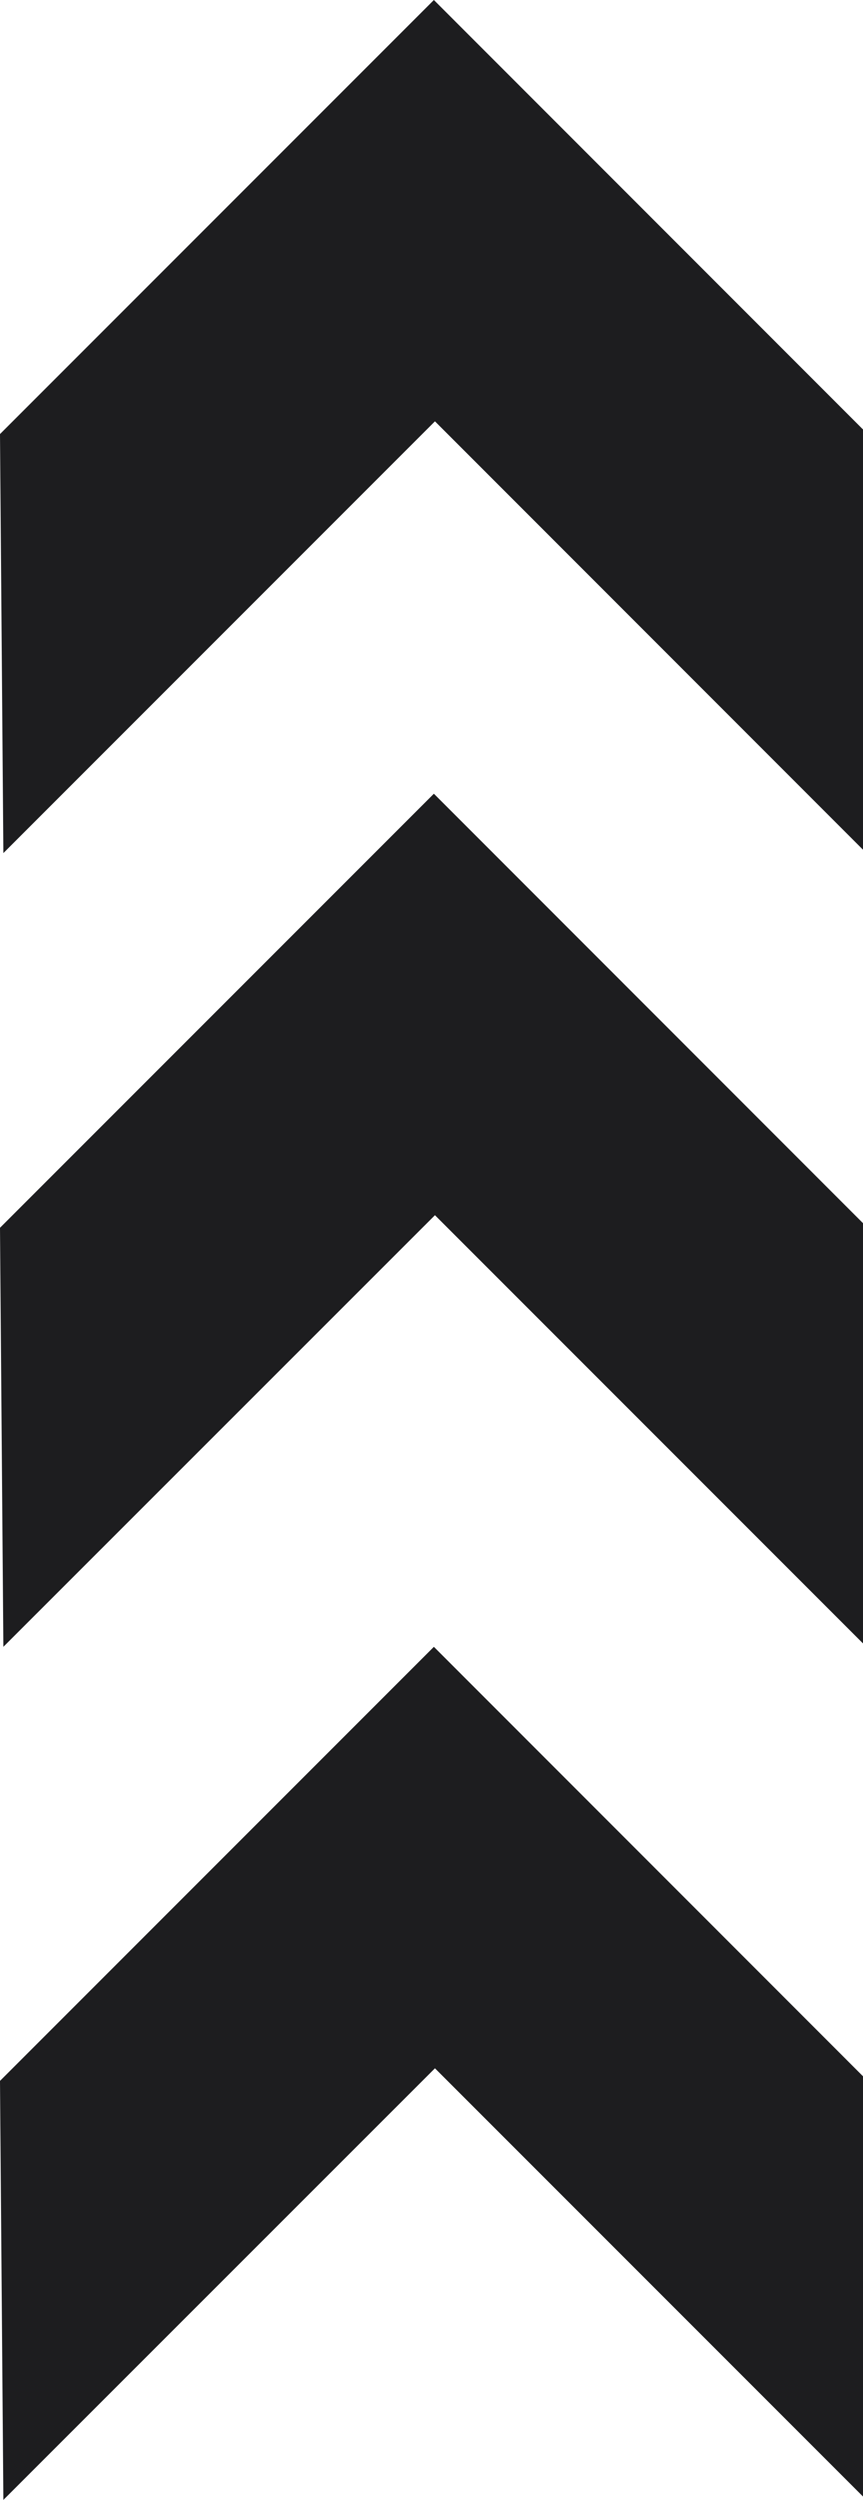
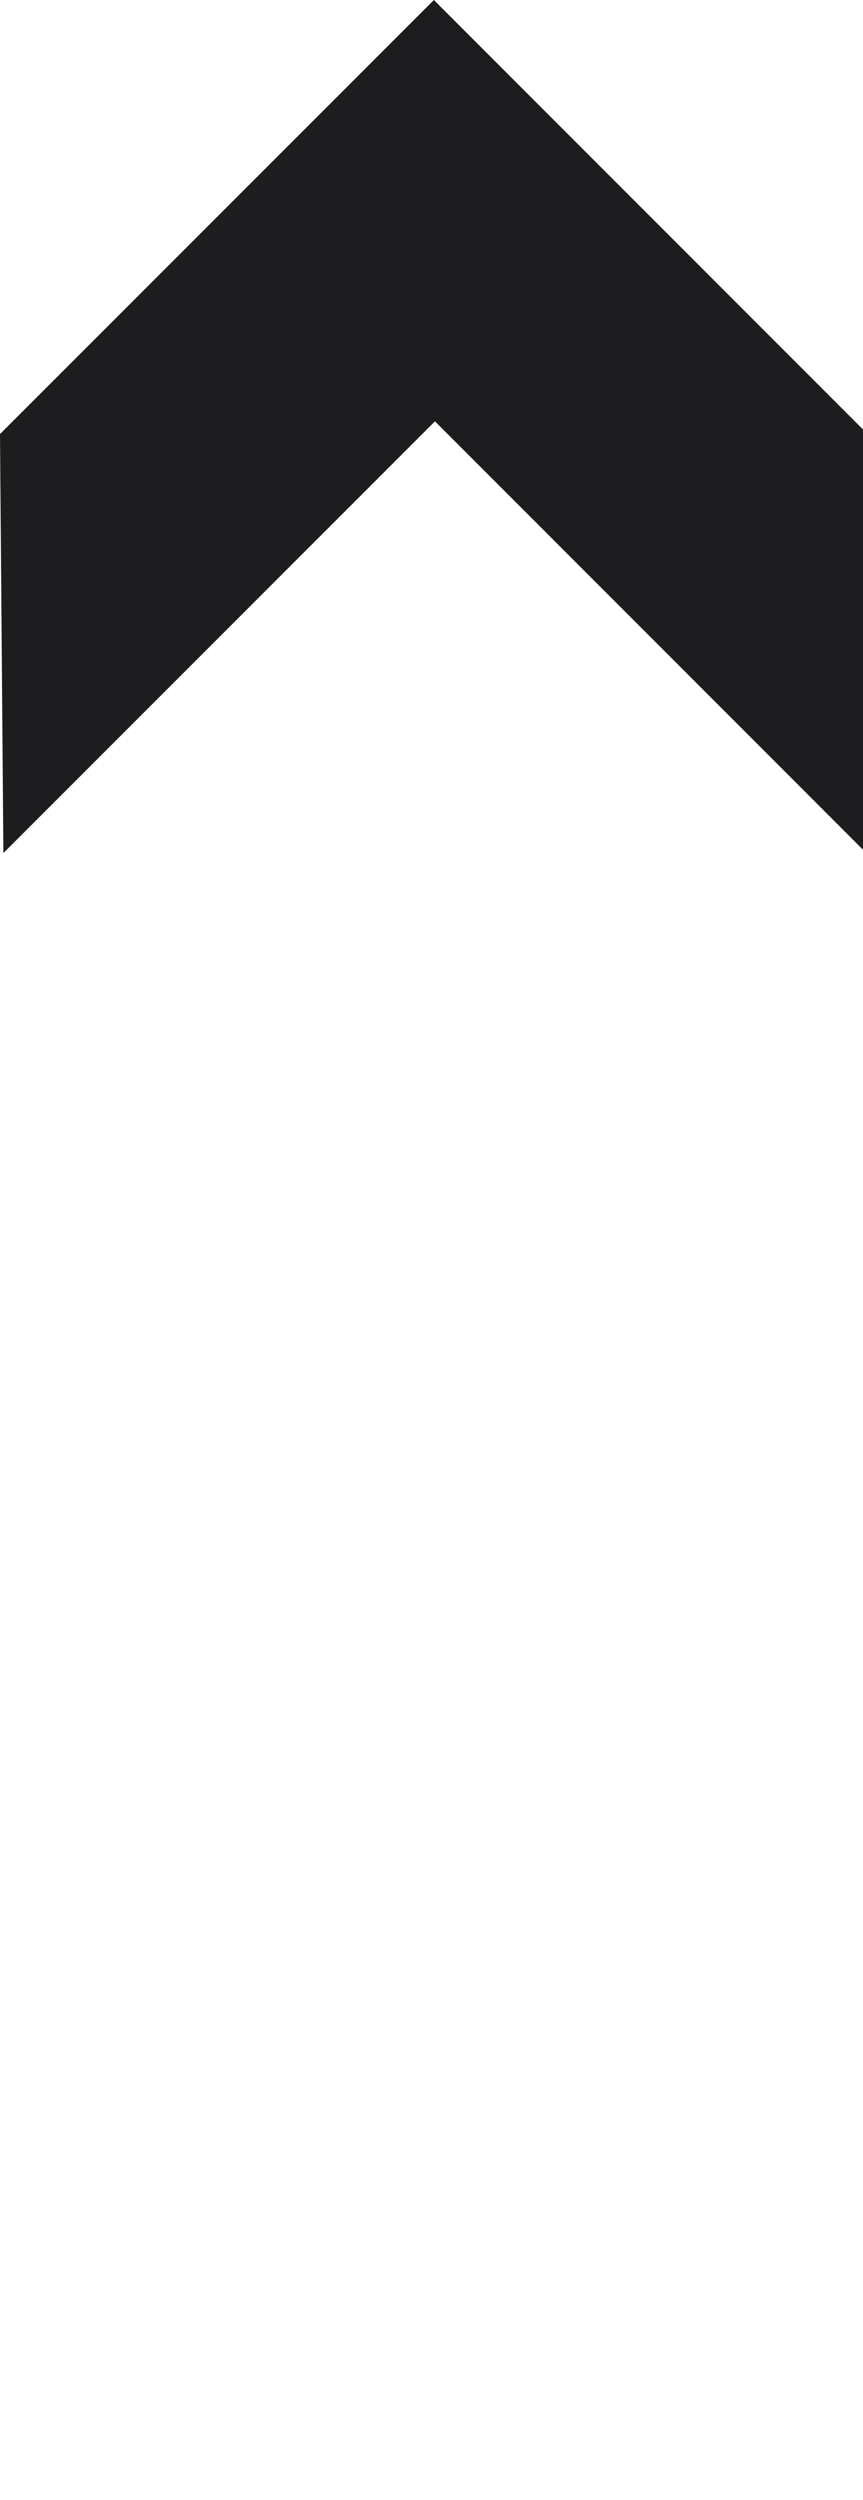
<svg xmlns="http://www.w3.org/2000/svg" id="Layer_2" data-name="Layer 2" viewBox="0 0 56.27 162.93">
  <defs>
    <style>      .cls-1 {        fill: #1d1d1f;        stroke-width: 0px;      }    </style>
  </defs>
  <g id="Layer_1-2" data-name="Layer 1">
    <g>
      <polygon class="cls-1" points="0 28.29 28.29 0 56.27 27.99 56.27 55.38 28.36 27.46 .22 55.6 0 28.29" />
-       <polygon class="cls-1" points="0 80.02 28.29 51.73 56.27 79.72 56.27 107.11 28.36 79.2 .22 107.33 0 80.02" />
-       <polygon class="cls-1" points="0 135.62 28.29 107.33 56.27 135.32 56.27 162.71 28.36 134.8 .22 162.93 0 135.62" />
    </g>
  </g>
</svg>